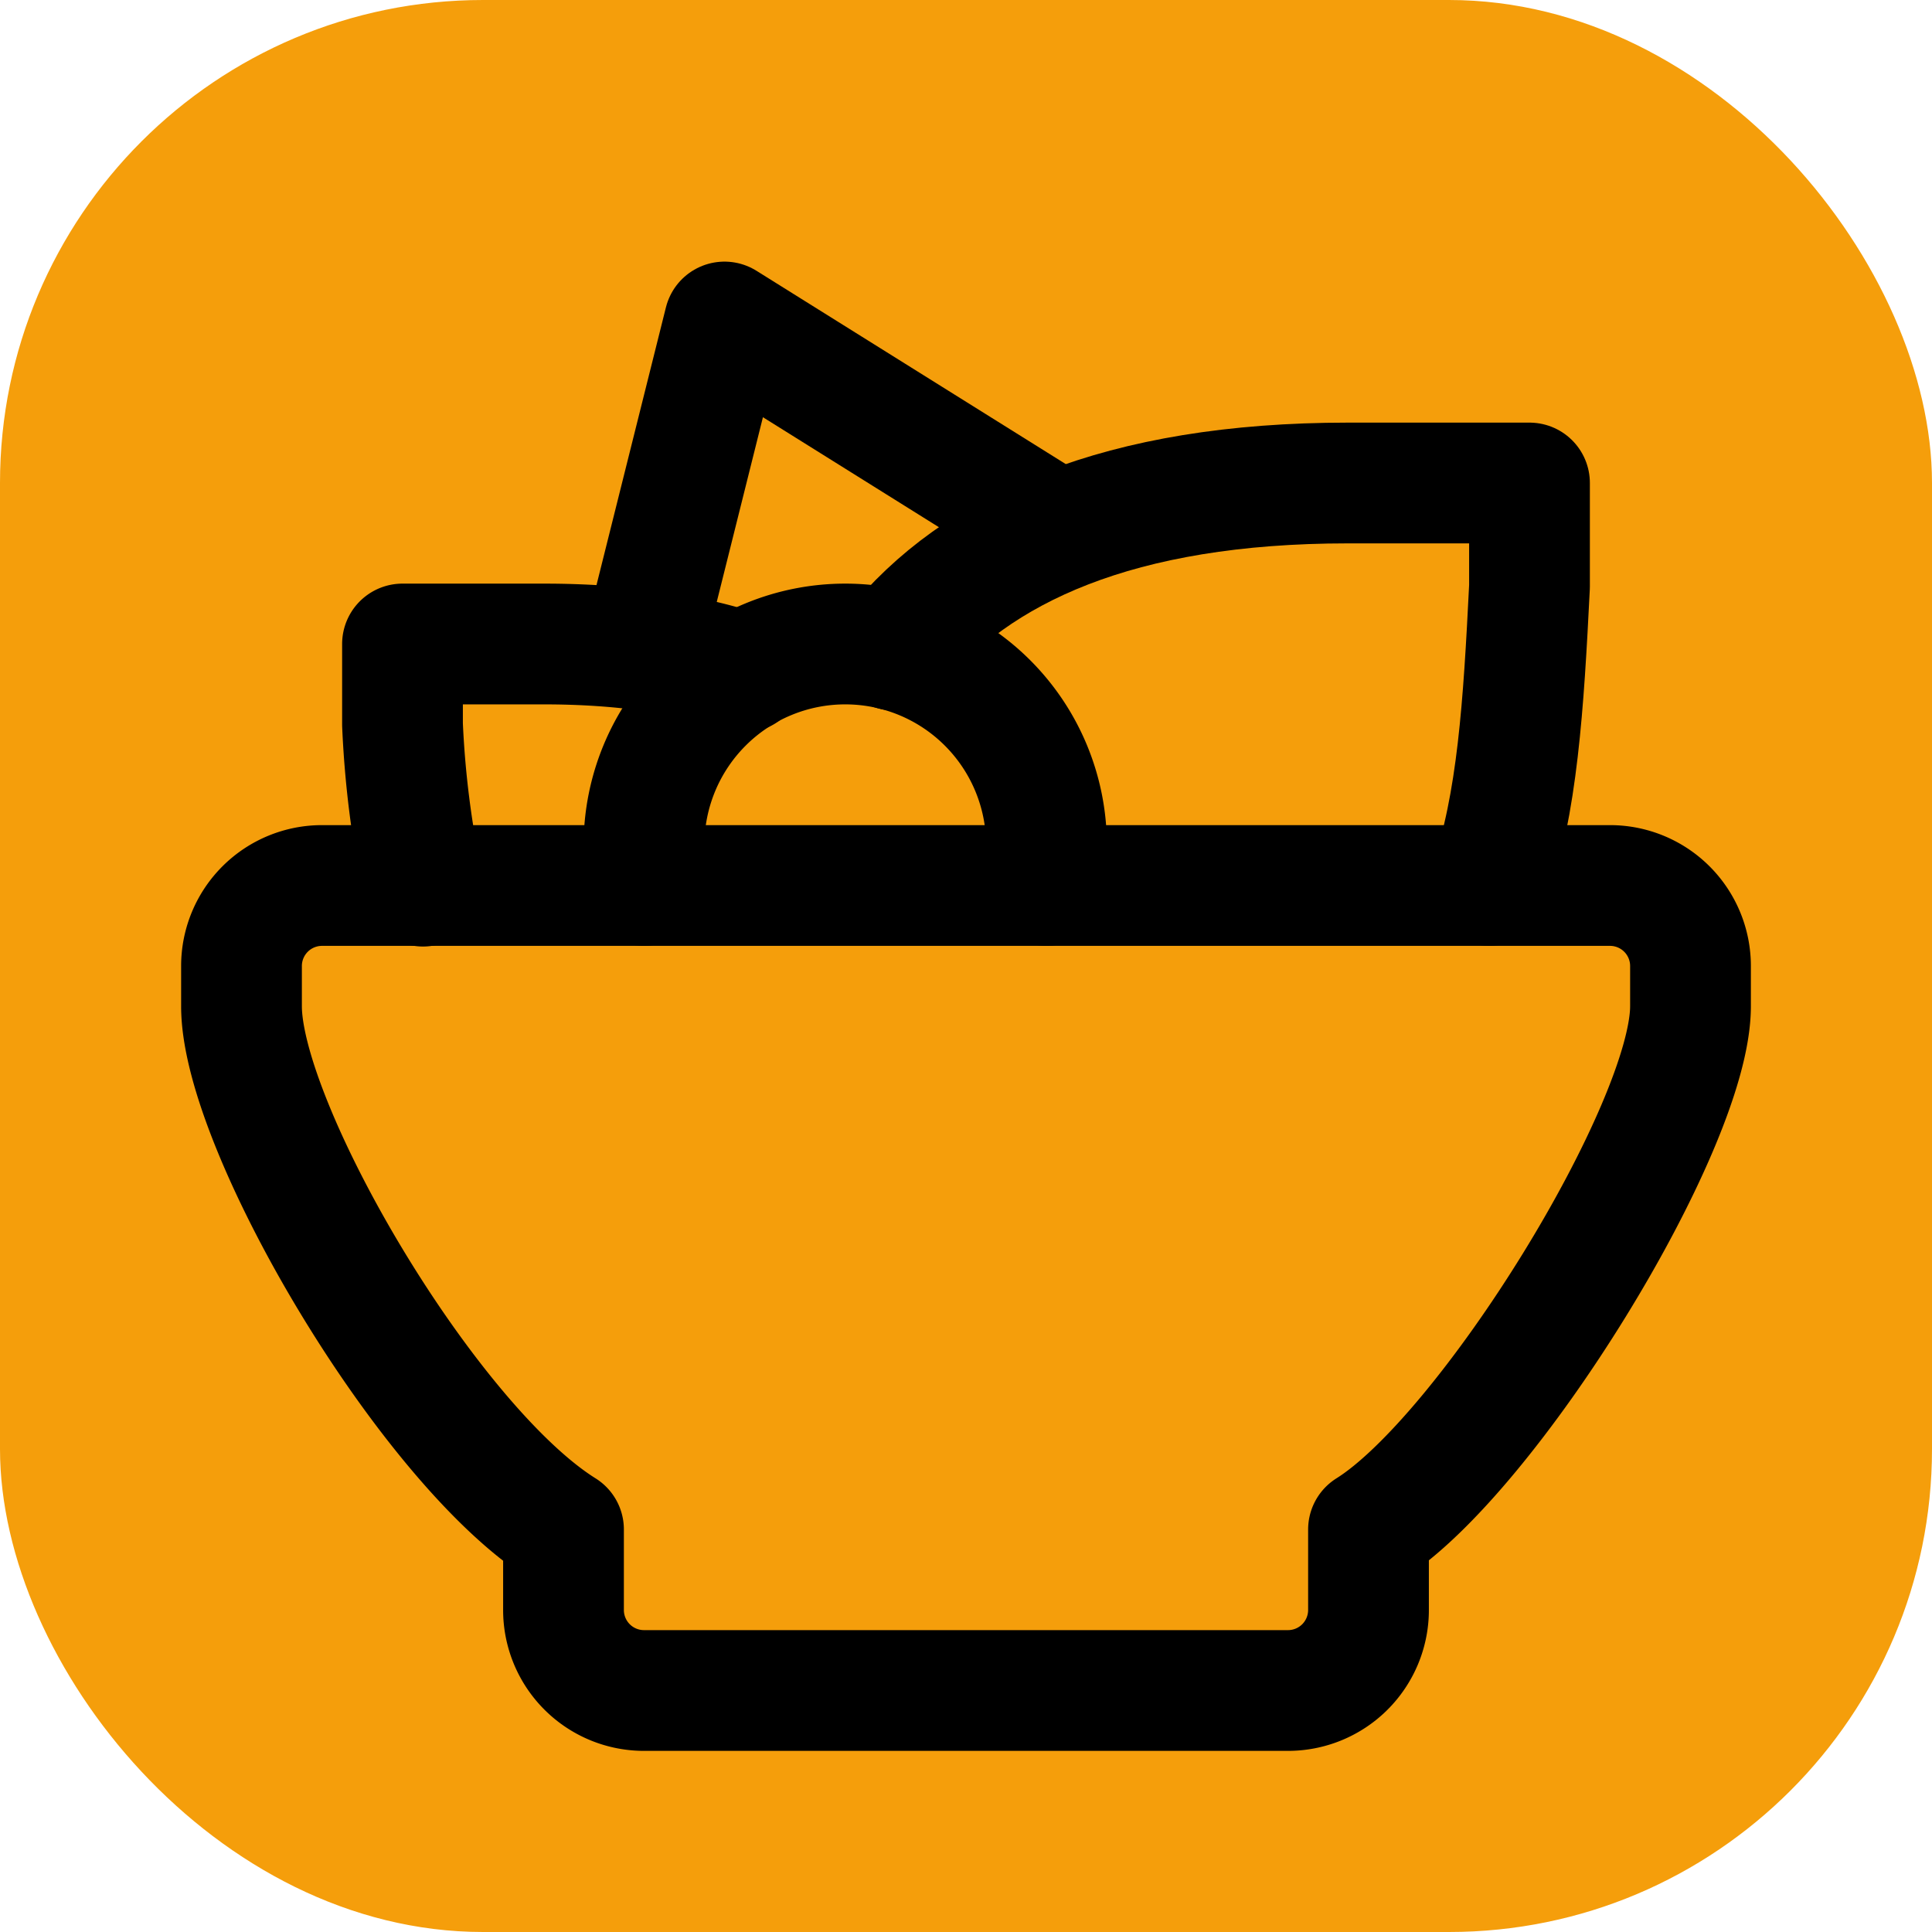
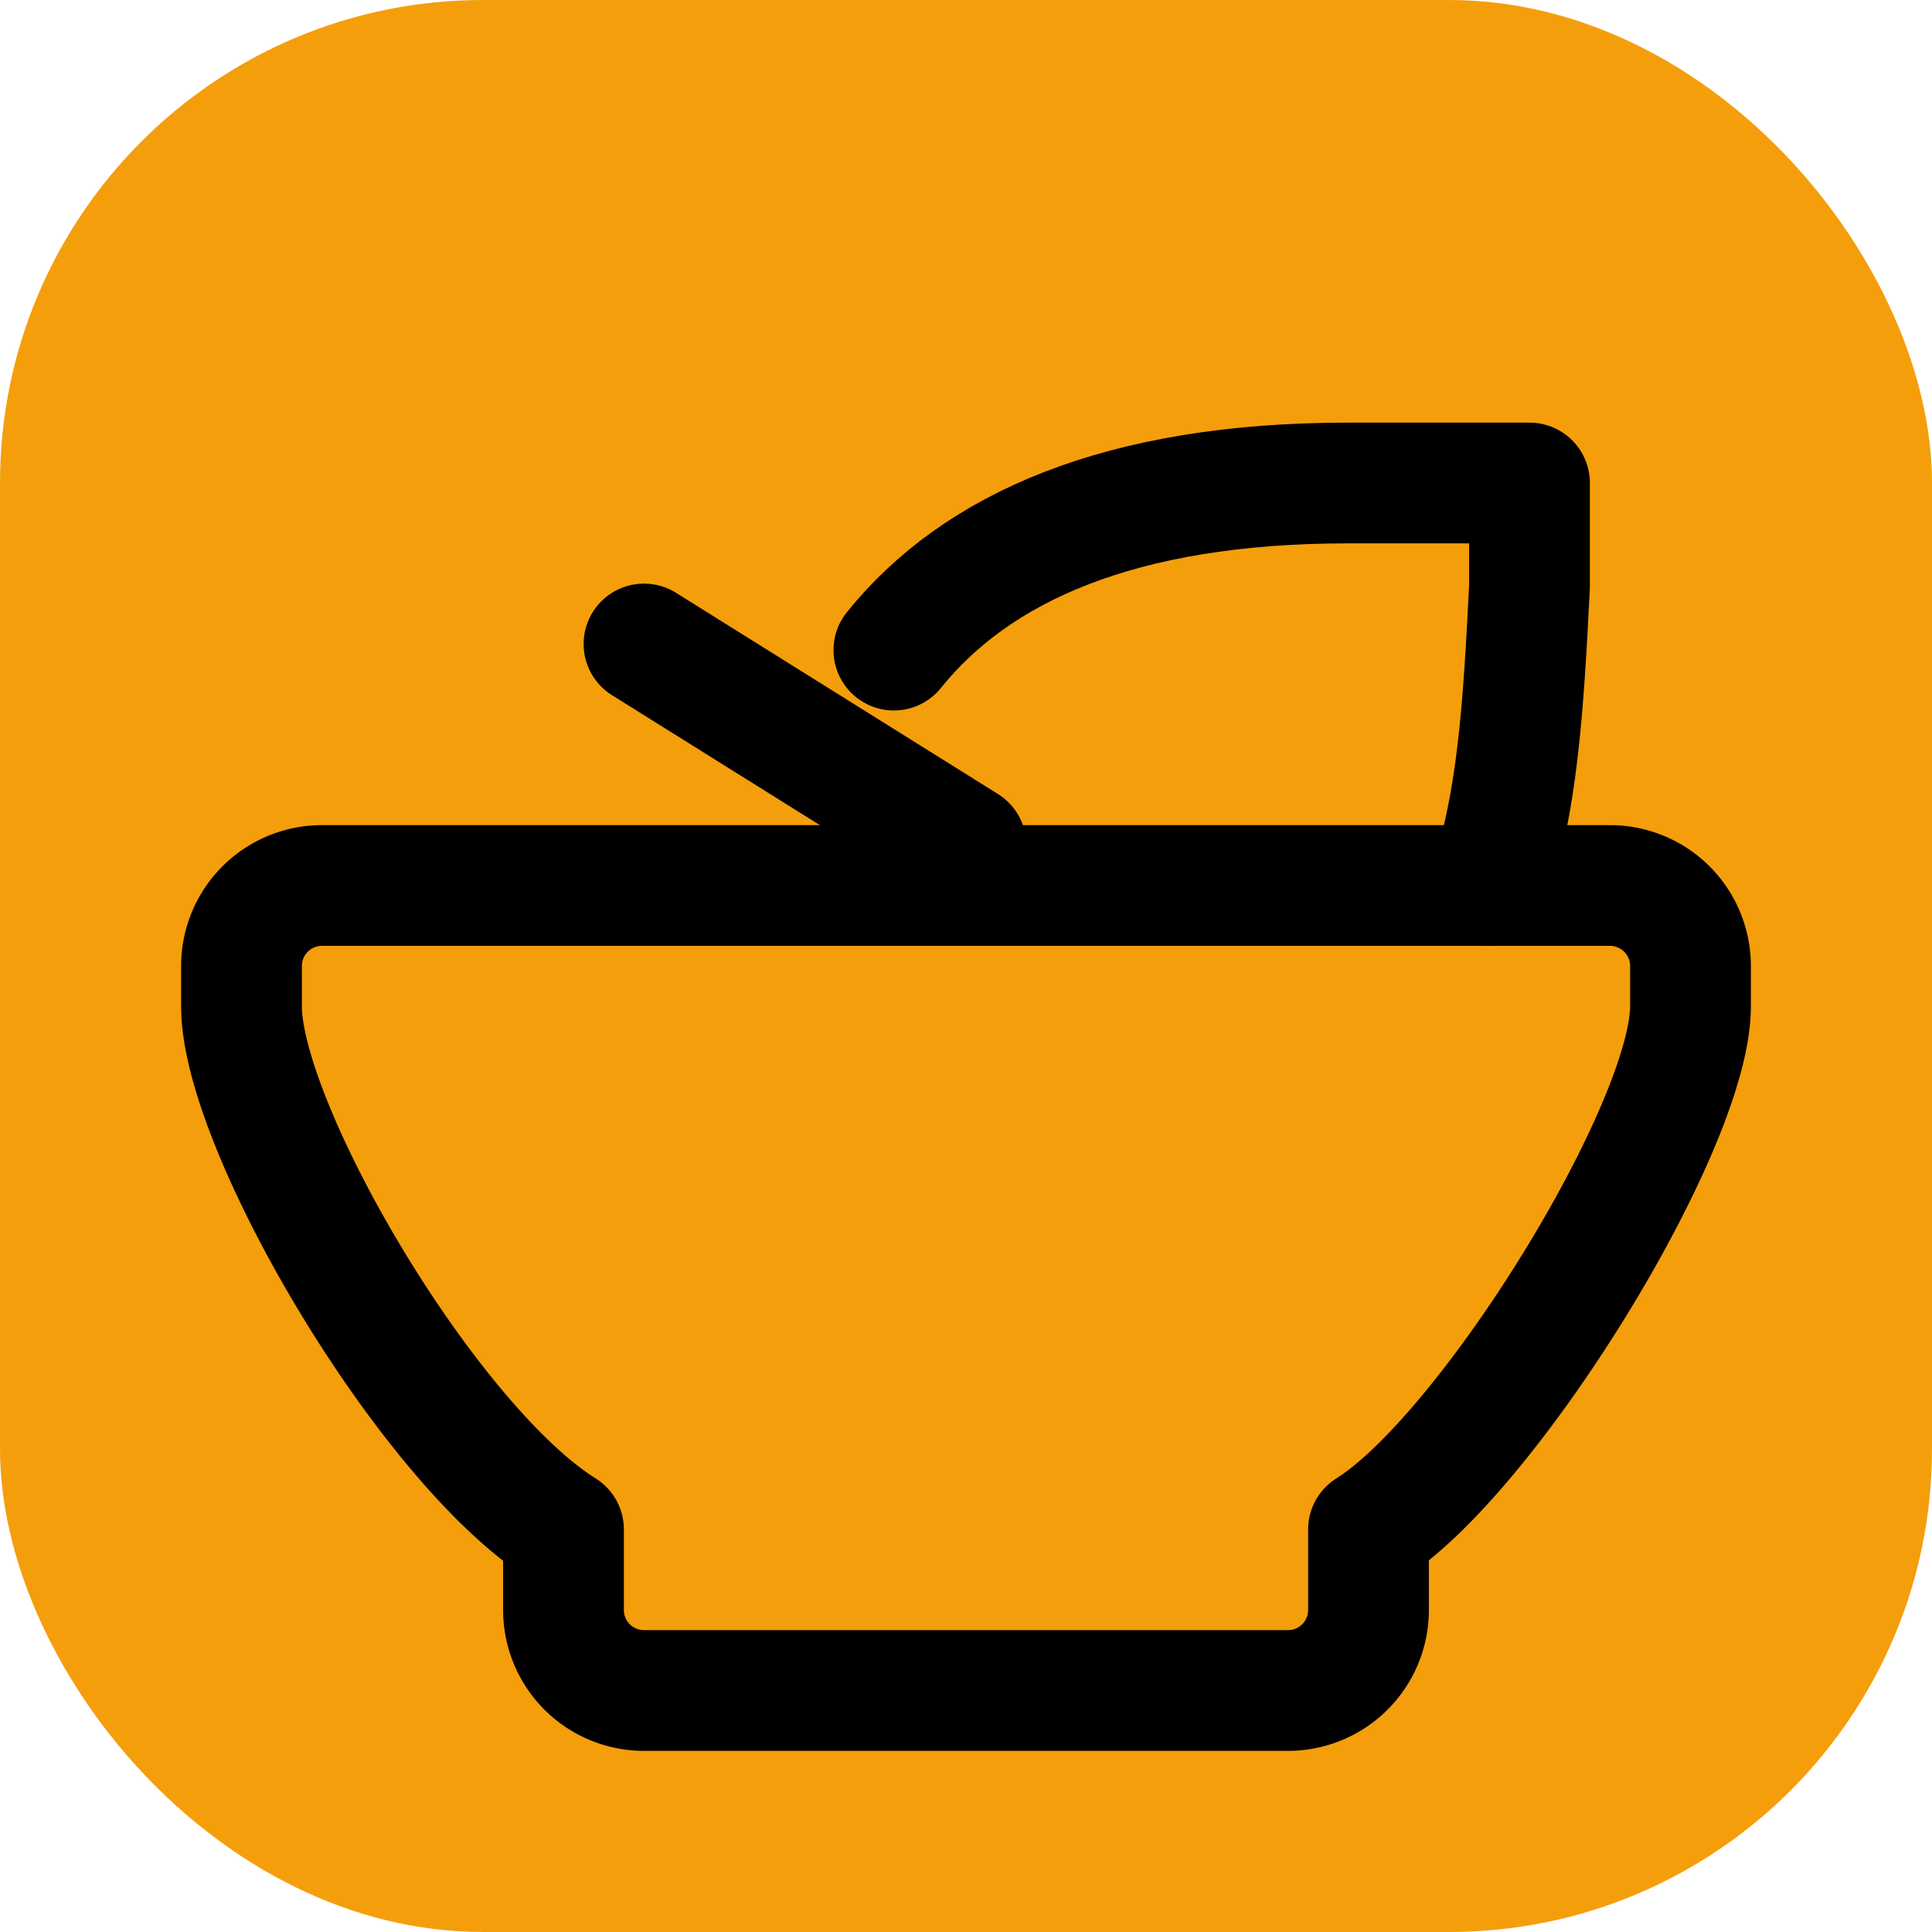
<svg xmlns="http://www.w3.org/2000/svg" width="512" height="512" viewBox="0 0 24 24" preserveAspectRatio="xMidYMid meet">
  <rect width="24" height="24" fill="#F59E0B" rx="6" />
  <g fill="none" stroke="#000000" stroke-width="1.5" stroke-linecap="round" stroke-linejoin="round">
    <path d="M4 11h16a1 1 0 0 1 1 1v.5c0 1.5 -2.517 5.573 -4 6.5v1a1 1 0 0 1 -1 1h-8a1 1 0 0 1 -1 -1v-1c-1.687 -1.054 -4 -5 -4 -6.5v-.5a1 1 0 0 1 1 -1z" />
    <path d="M18.5 11c.351 -1.017 .426 -2.236 .5 -3.714v-1.286h-2.256c-2.83 0 -4.616 .804 -5.64 2.076" />
-     <path d="M5.255 11.008a12.204 12.204 0 0 1 -.255 -2.008v-1h1.755c.98 0 1.801 .124 2.479 .35" />
-     <path d="M8 8l1 -4l4 2.5" />
-     <path d="M13 11v-.5a2.5 2.5 0 1 0 -5 0v.5" />
+     <path d="M8 8l4 2.5" />
  </g>
</svg>